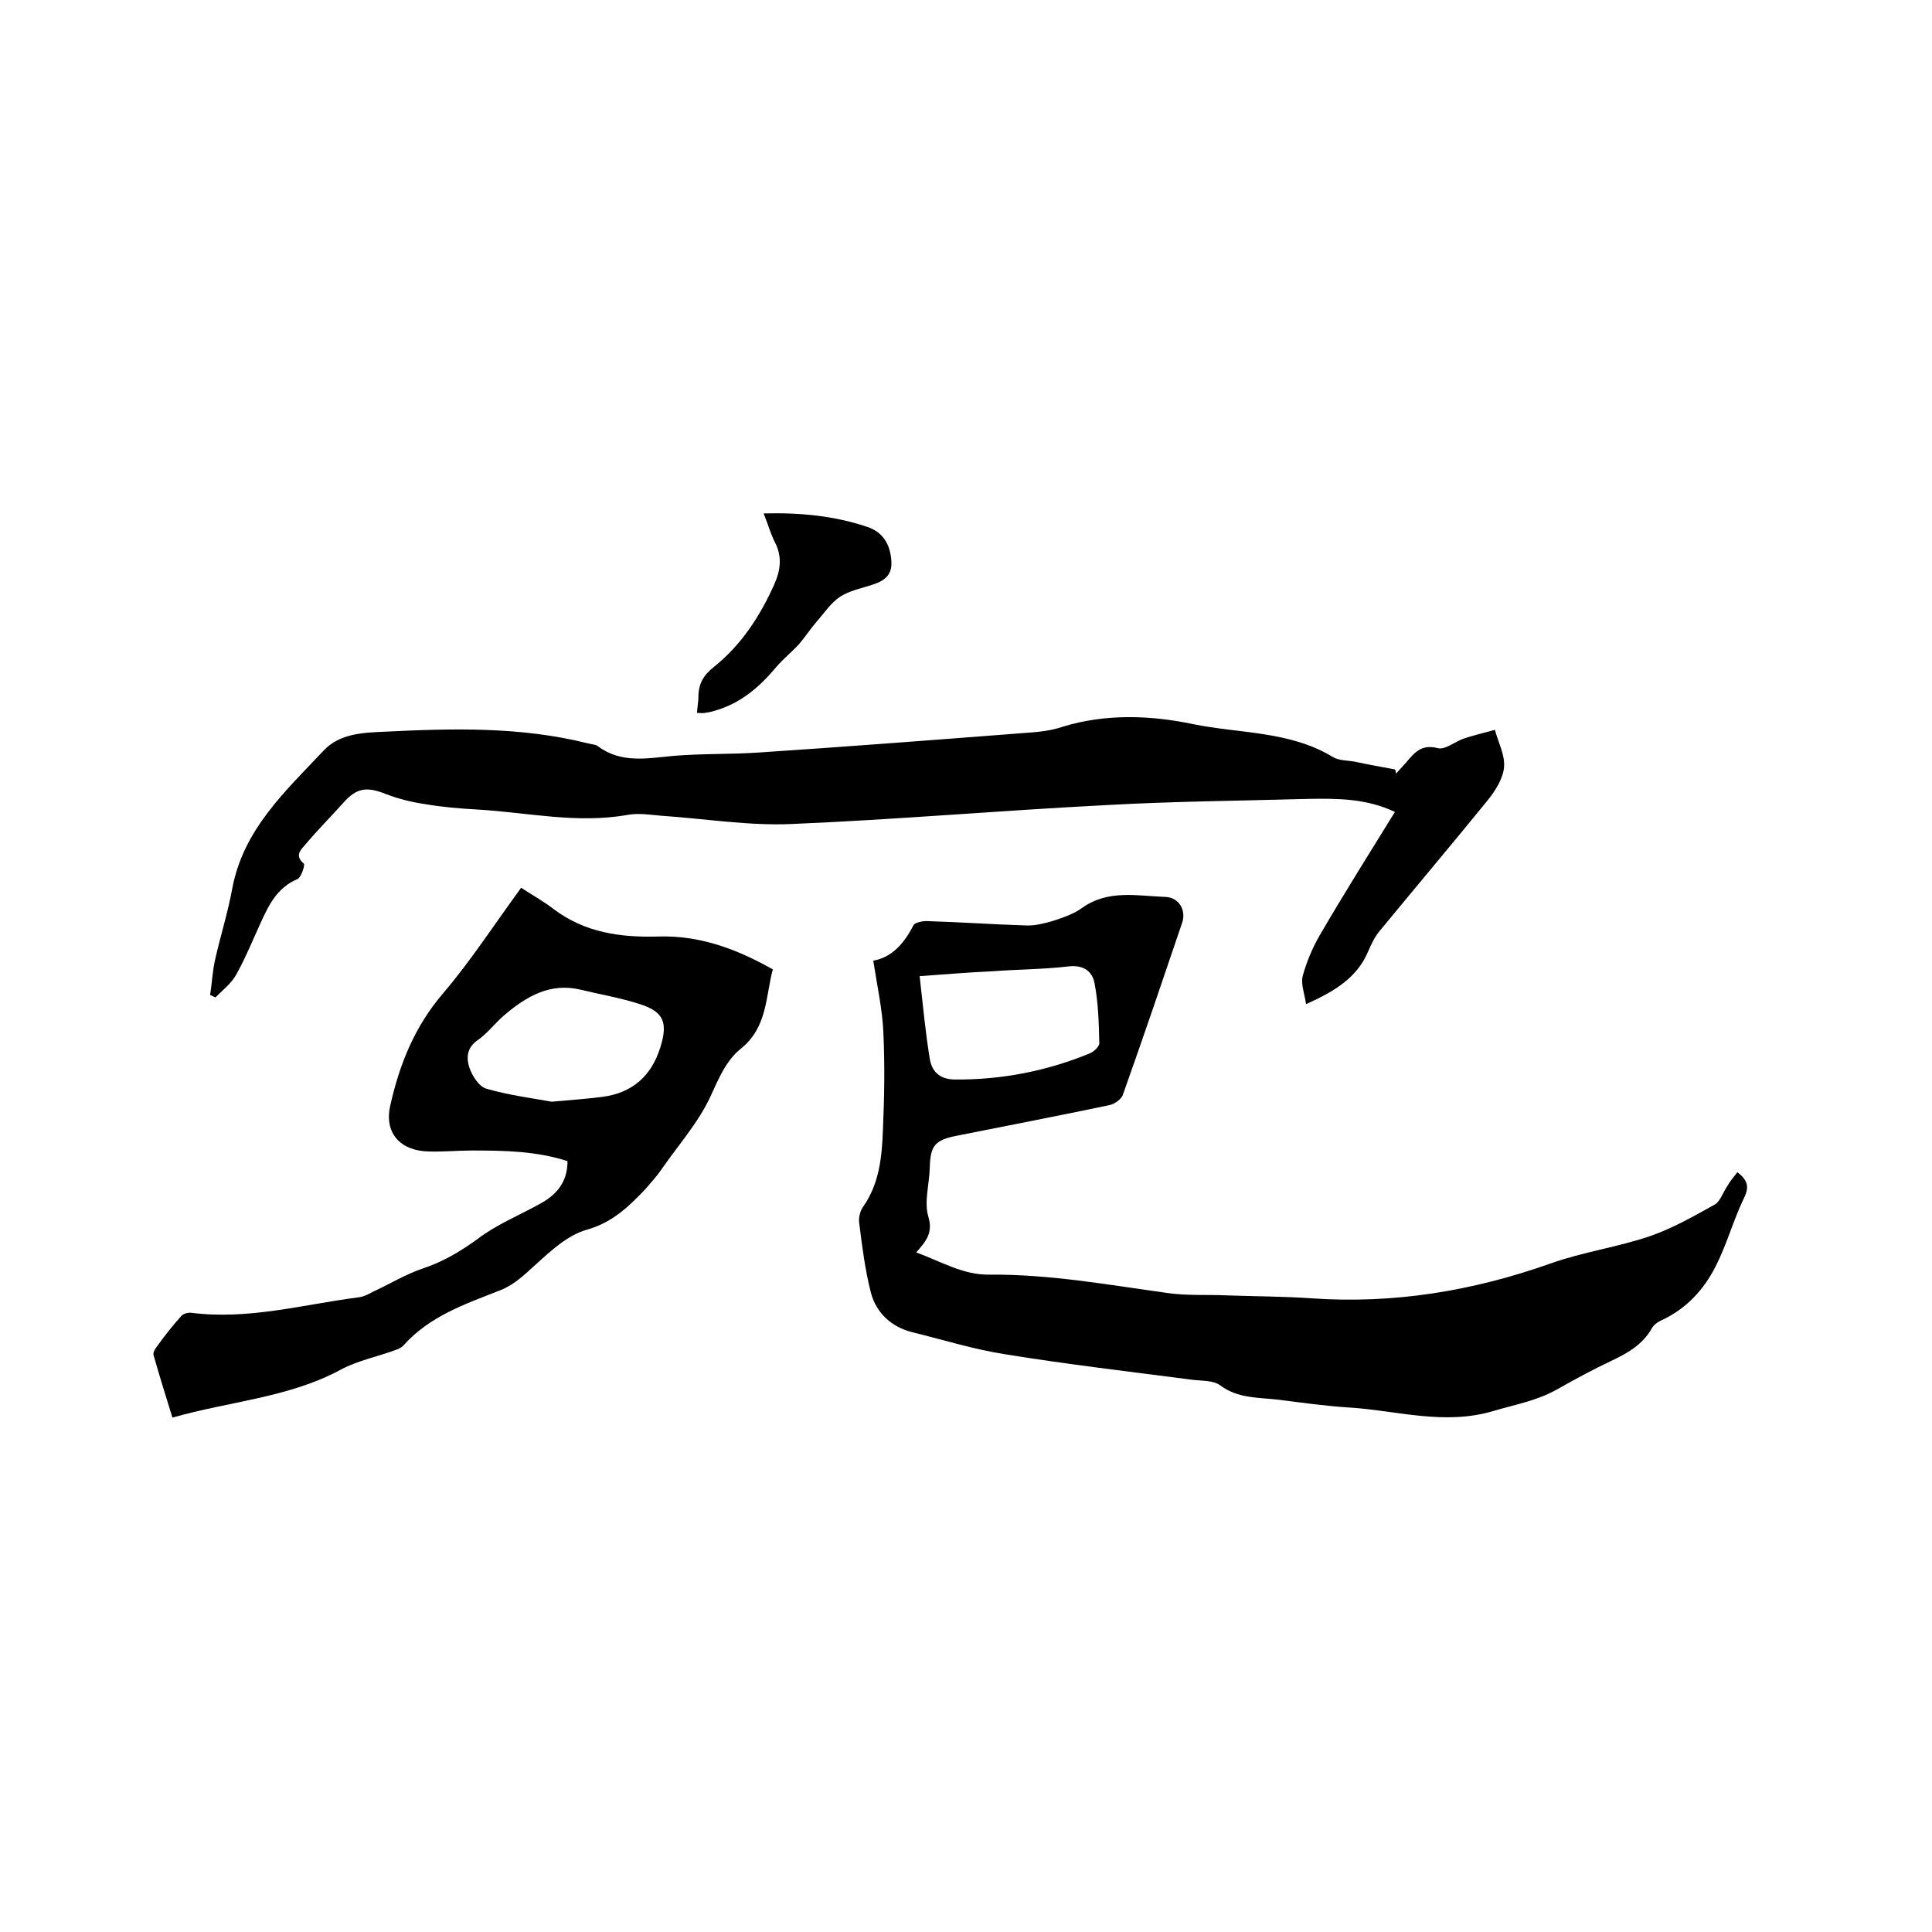
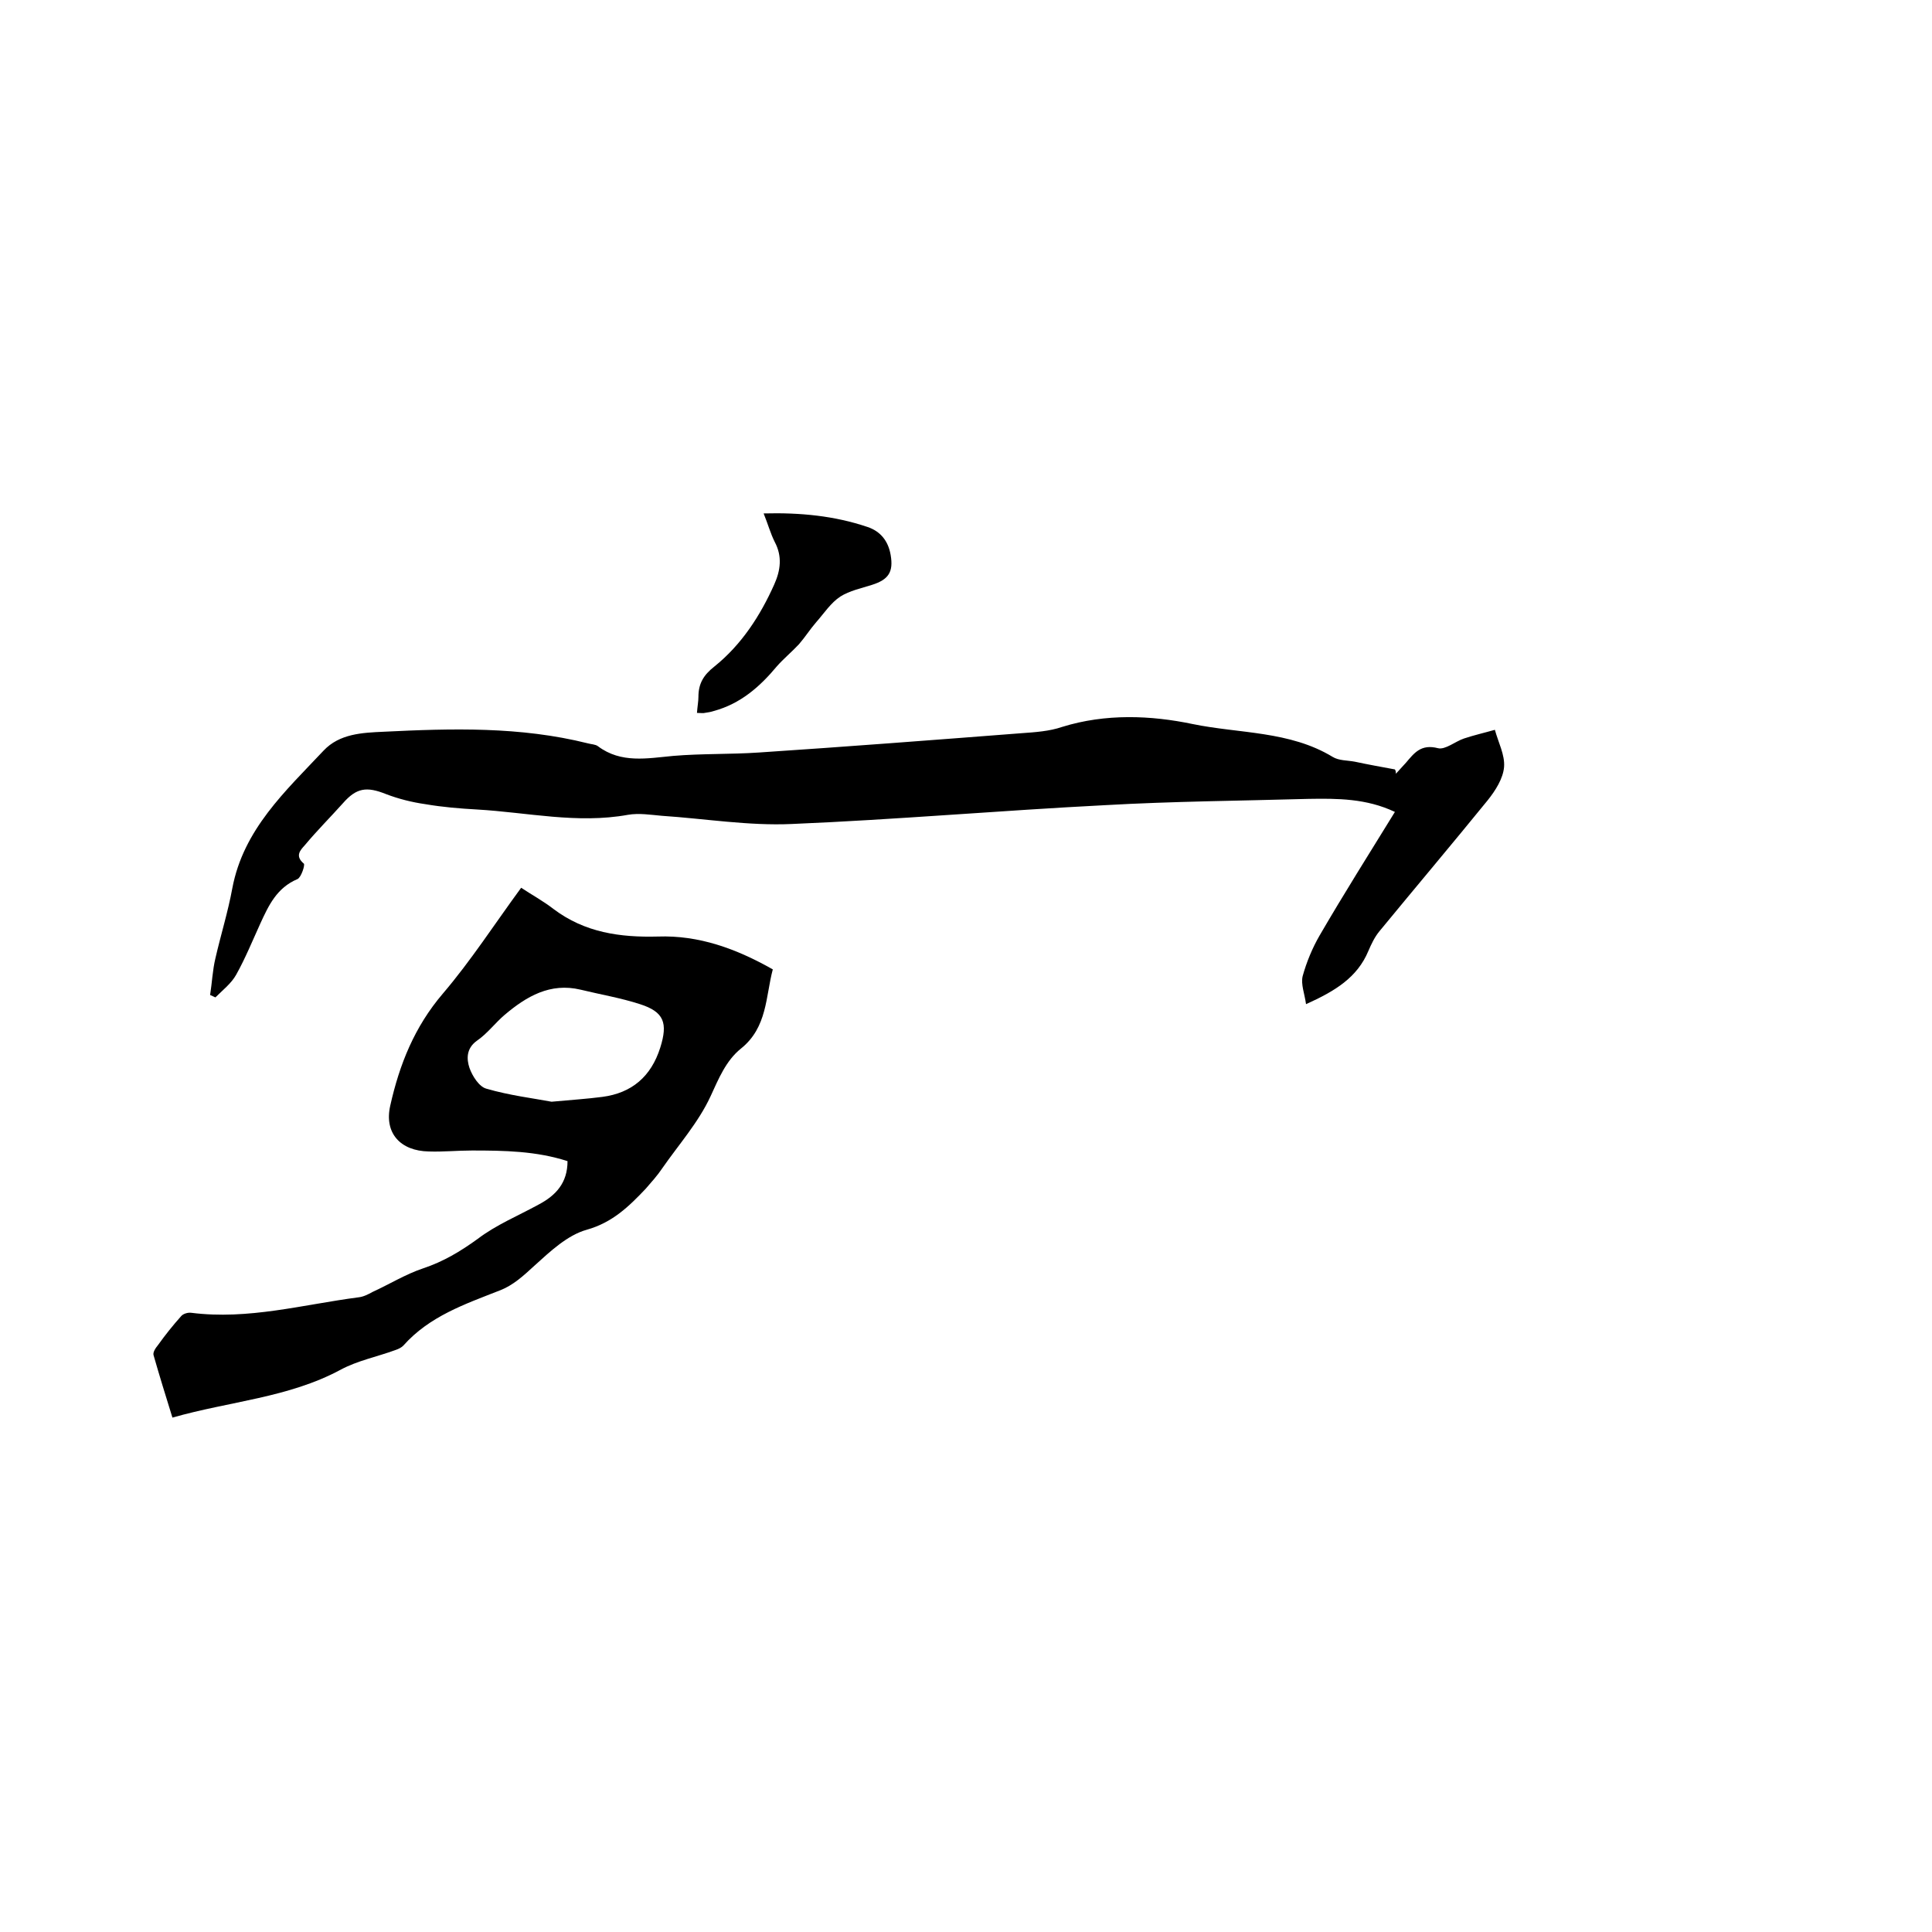
<svg xmlns="http://www.w3.org/2000/svg" enable-background="new 0 0 400 400" viewBox="0 0 400 400">
-   <path d="m359.7 242.7c2.4 1.8 2.4 3.3 1.3 5.5-2.2 4.6-3.5 9.5-5.8 14-2.5 4.9-6.1 8.8-11.3 11.2-.7.3-1.5.9-1.9 1.6-1.9 3.4-5.1 5.2-8.5 6.8-3.8 1.8-7.5 3.8-11.2 5.9-4.1 2.3-8.6 3.1-13 4.4-10.3 3.1-20.1-.1-30.1-.7-4.8-.3-9.7-1-14.5-1.6-4.1-.5-8.4-.2-12.1-3-1.4-1-3.6-.9-5.5-1.1-13-1.7-26-3.2-38.9-5.3-6.5-1-12.9-3-19.4-4.6-4.3-1.1-7.4-4-8.5-8.2-1.2-4.7-1.8-9.5-2.4-14.3-.2-1.2.2-2.7.9-3.6 3.3-4.8 3.8-10.3 4-15.8.3-6.7.4-13.3.1-20-.2-4.9-1.3-9.8-2.1-15 3.9-.7 6.4-3.6 8.3-7.3.3-.6 1.8-.9 2.7-.9 6.9.2 13.7.7 20.6.9 1.8.1 3.7-.4 5.5-.9 2.1-.7 4.3-1.4 6.1-2.7 5.4-3.9 11.5-2.5 17.3-2.3 2.8.1 4.4 2.8 3.4 5.5-4 11.8-8 23.6-12.2 35.4-.3 1-1.8 2-2.8 2.2-10.4 2.2-20.9 4.2-31.4 6.3-4.7.9-5.7 2-5.8 6.7-.1 3.4-1.2 7-.3 10.1 1 3.3-.4 5-2.5 7.4 5.2 1.9 9.7 4.7 15.2 4.6 12.4-.1 24.5 2.1 36.8 3.8 4.1.6 8.2.3 12.4.5 5.8.2 11.6.2 17.4.6 17 1.2 33.4-1.5 49.5-7.2 6.7-2.4 14-3.4 20.7-5.7 4.6-1.6 9-4.1 13.3-6.5 1.2-.7 1.7-2.5 2.6-3.8.5-.9 1.3-1.9 2.1-2.9zm-169.3-40.6c.7 6.1 1.2 11.7 2.1 17.1.4 2.5 1.9 4.2 5 4.3 9.7.1 19.1-1.7 28.1-5.4.8-.3 2-1.4 2-2.1-.1-4.2-.2-8.4-1-12.5-.5-2.5-2.4-3.8-5.5-3.4-5.2.6-10.5.6-15.8 1-4.6.2-9.2.6-14.9 1z" />
  <path d="m289 160.2c.7-.8 1.4-1.5 2.1-2.3 1.7-2 3.1-3.9 6.6-3 1.5.4 3.6-1.4 5.4-2 2.1-.7 4.3-1.2 6.4-1.8.7 2.6 2.1 5.2 1.9 7.7-.2 2.4-1.8 4.9-3.4 6.9-7.4 9.1-15 18.1-22.4 27.1-1 1.2-1.7 2.7-2.3 4.1-2.3 5.5-6.9 8.3-12.9 11-.3-2.2-1.1-4.1-.7-5.8.8-2.9 2-5.8 3.5-8.4 5-8.6 10.3-17 15.6-25.6-5.9-2.8-11.9-2.8-17.9-2.7-14 .4-28.1.5-42.1 1.3-21.6 1.1-43.3 3-64.9 3.9-8.9.4-17.9-1.1-26.9-1.7-2.3-.2-4.7-.6-7-.2-10.5 1.9-20.8-.5-31.2-1.1-3.6-.2-7.2-.5-10.7-1.1-2.8-.4-5.6-1.1-8.2-2.1-4-1.6-6.1-1.3-8.9 1.9-2.6 2.9-5.4 5.7-7.9 8.7-.9 1-2.1 2.2-.2 3.8.3.2-.5 2.8-1.3 3.2-4.3 1.8-6 5.5-7.7 9.2-1.6 3.5-3.1 7.2-5 10.6-1 1.8-2.8 3.2-4.3 4.7-.4-.2-.7-.3-1.1-.5.4-2.5.5-5.1 1.1-7.6 1.1-4.8 2.6-9.6 3.5-14.5 2.3-12.2 11-20.1 18.9-28.5 3.3-3.5 8-3.7 12.4-3.9 14.2-.7 28.3-1.1 42.3 2.4.7.2 1.6.2 2.1.6 4.8 3.6 10.2 2.5 15.6 2 5.9-.5 11.8-.3 17.7-.7 18.1-1.2 36.3-2.6 54.4-4 2.8-.2 5.8-.4 8.4-1.3 9-2.8 18.4-2.4 27-.6 9.7 2 20.1 1.4 29 6.8 1.3.8 3 .7 4.6 1 2.8.6 5.6 1.1 8.3 1.6.2.3.2.6.2.9z" />
  <path d="m107.9 183.8c2.1 1.4 4.5 2.7 6.7 4.4 6.5 4.9 13.8 5.9 21.6 5.7 8.5-.3 16.2 2.5 23.8 6.8-1.5 5.6-1.1 12-6.6 16.4-3.1 2.5-4.6 6.2-6.3 9.9-2.5 5.4-6.6 10-10 14.9-1 1.5-2.2 2.8-3.4 4.2-3.5 3.7-6.9 7-12.2 8.5-4 1.1-7.6 4.5-10.8 7.4-2.3 2.1-4.4 4.1-7.3 5.2-7.1 2.8-14.5 5.3-19.9 11.4-.4.4-1 .7-1.6.9-3.8 1.4-7.9 2.2-11.4 4.1-10.8 5.8-22.9 6.5-34.8 9.9-1.4-4.5-2.7-8.7-3.9-12.9-.2-.6.4-1.5.9-2.1 1.5-2.1 3.1-4.1 4.8-6 .4-.5 1.4-.8 2.1-.7 11.8 1.5 23.1-1.7 34.6-3.2 1-.1 2-.6 2.9-1.1 3.5-1.6 6.9-3.7 10.5-4.9 4.2-1.4 7.7-3.5 11.3-6.1 3.8-2.9 8.4-4.8 12.6-7.1 3.6-1.9 6-4.5 6-9-6.5-2.1-13.1-2.2-19.8-2.2-3 0-5.9.3-8.9.2-5.9-.1-9.3-3.8-8-9.5 1.9-8.5 5-16.3 10.9-23.2 5.8-6.8 10.7-14.4 16.2-21.9zm6.3 44.3c4.4-.4 7.4-.6 10.5-1 6.1-.8 10.1-4.2 12-10.2 1.6-5.1.8-7.4-4.2-9-4-1.3-8.2-2-12.3-3-6.3-1.5-11.2 1.4-15.7 5.2-2 1.7-3.6 3.9-5.8 5.4-2.2 1.6-2.1 3.8-1.5 5.6.6 1.7 2 3.9 3.5 4.3 4.8 1.4 9.8 2 13.5 2.7z" />
  <path d="m144.3 147.6c.1-1.4.3-2.4.3-3.3 0-2.7 1-4.5 3.3-6.3 5.6-4.5 9.5-10.5 12.4-17 1.3-2.9 1.7-5.8.1-8.8-.9-1.8-1.4-3.7-2.3-5.9 7.6-.2 14.7.5 21.5 2.8 2.7.9 4.3 2.9 4.8 5.8.6 3.5-.4 5.1-3.9 6.2-2.2.7-4.6 1.2-6.5 2.4-2 1.3-3.4 3.5-5 5.3-1.3 1.5-2.3 3.1-3.6 4.6-1.5 1.6-3.2 3-4.6 4.6-3.5 4.2-7.5 7.7-13 9.2-.6.2-1.2.3-1.9.4-.3.1-.8 0-1.6 0z" />
</svg>